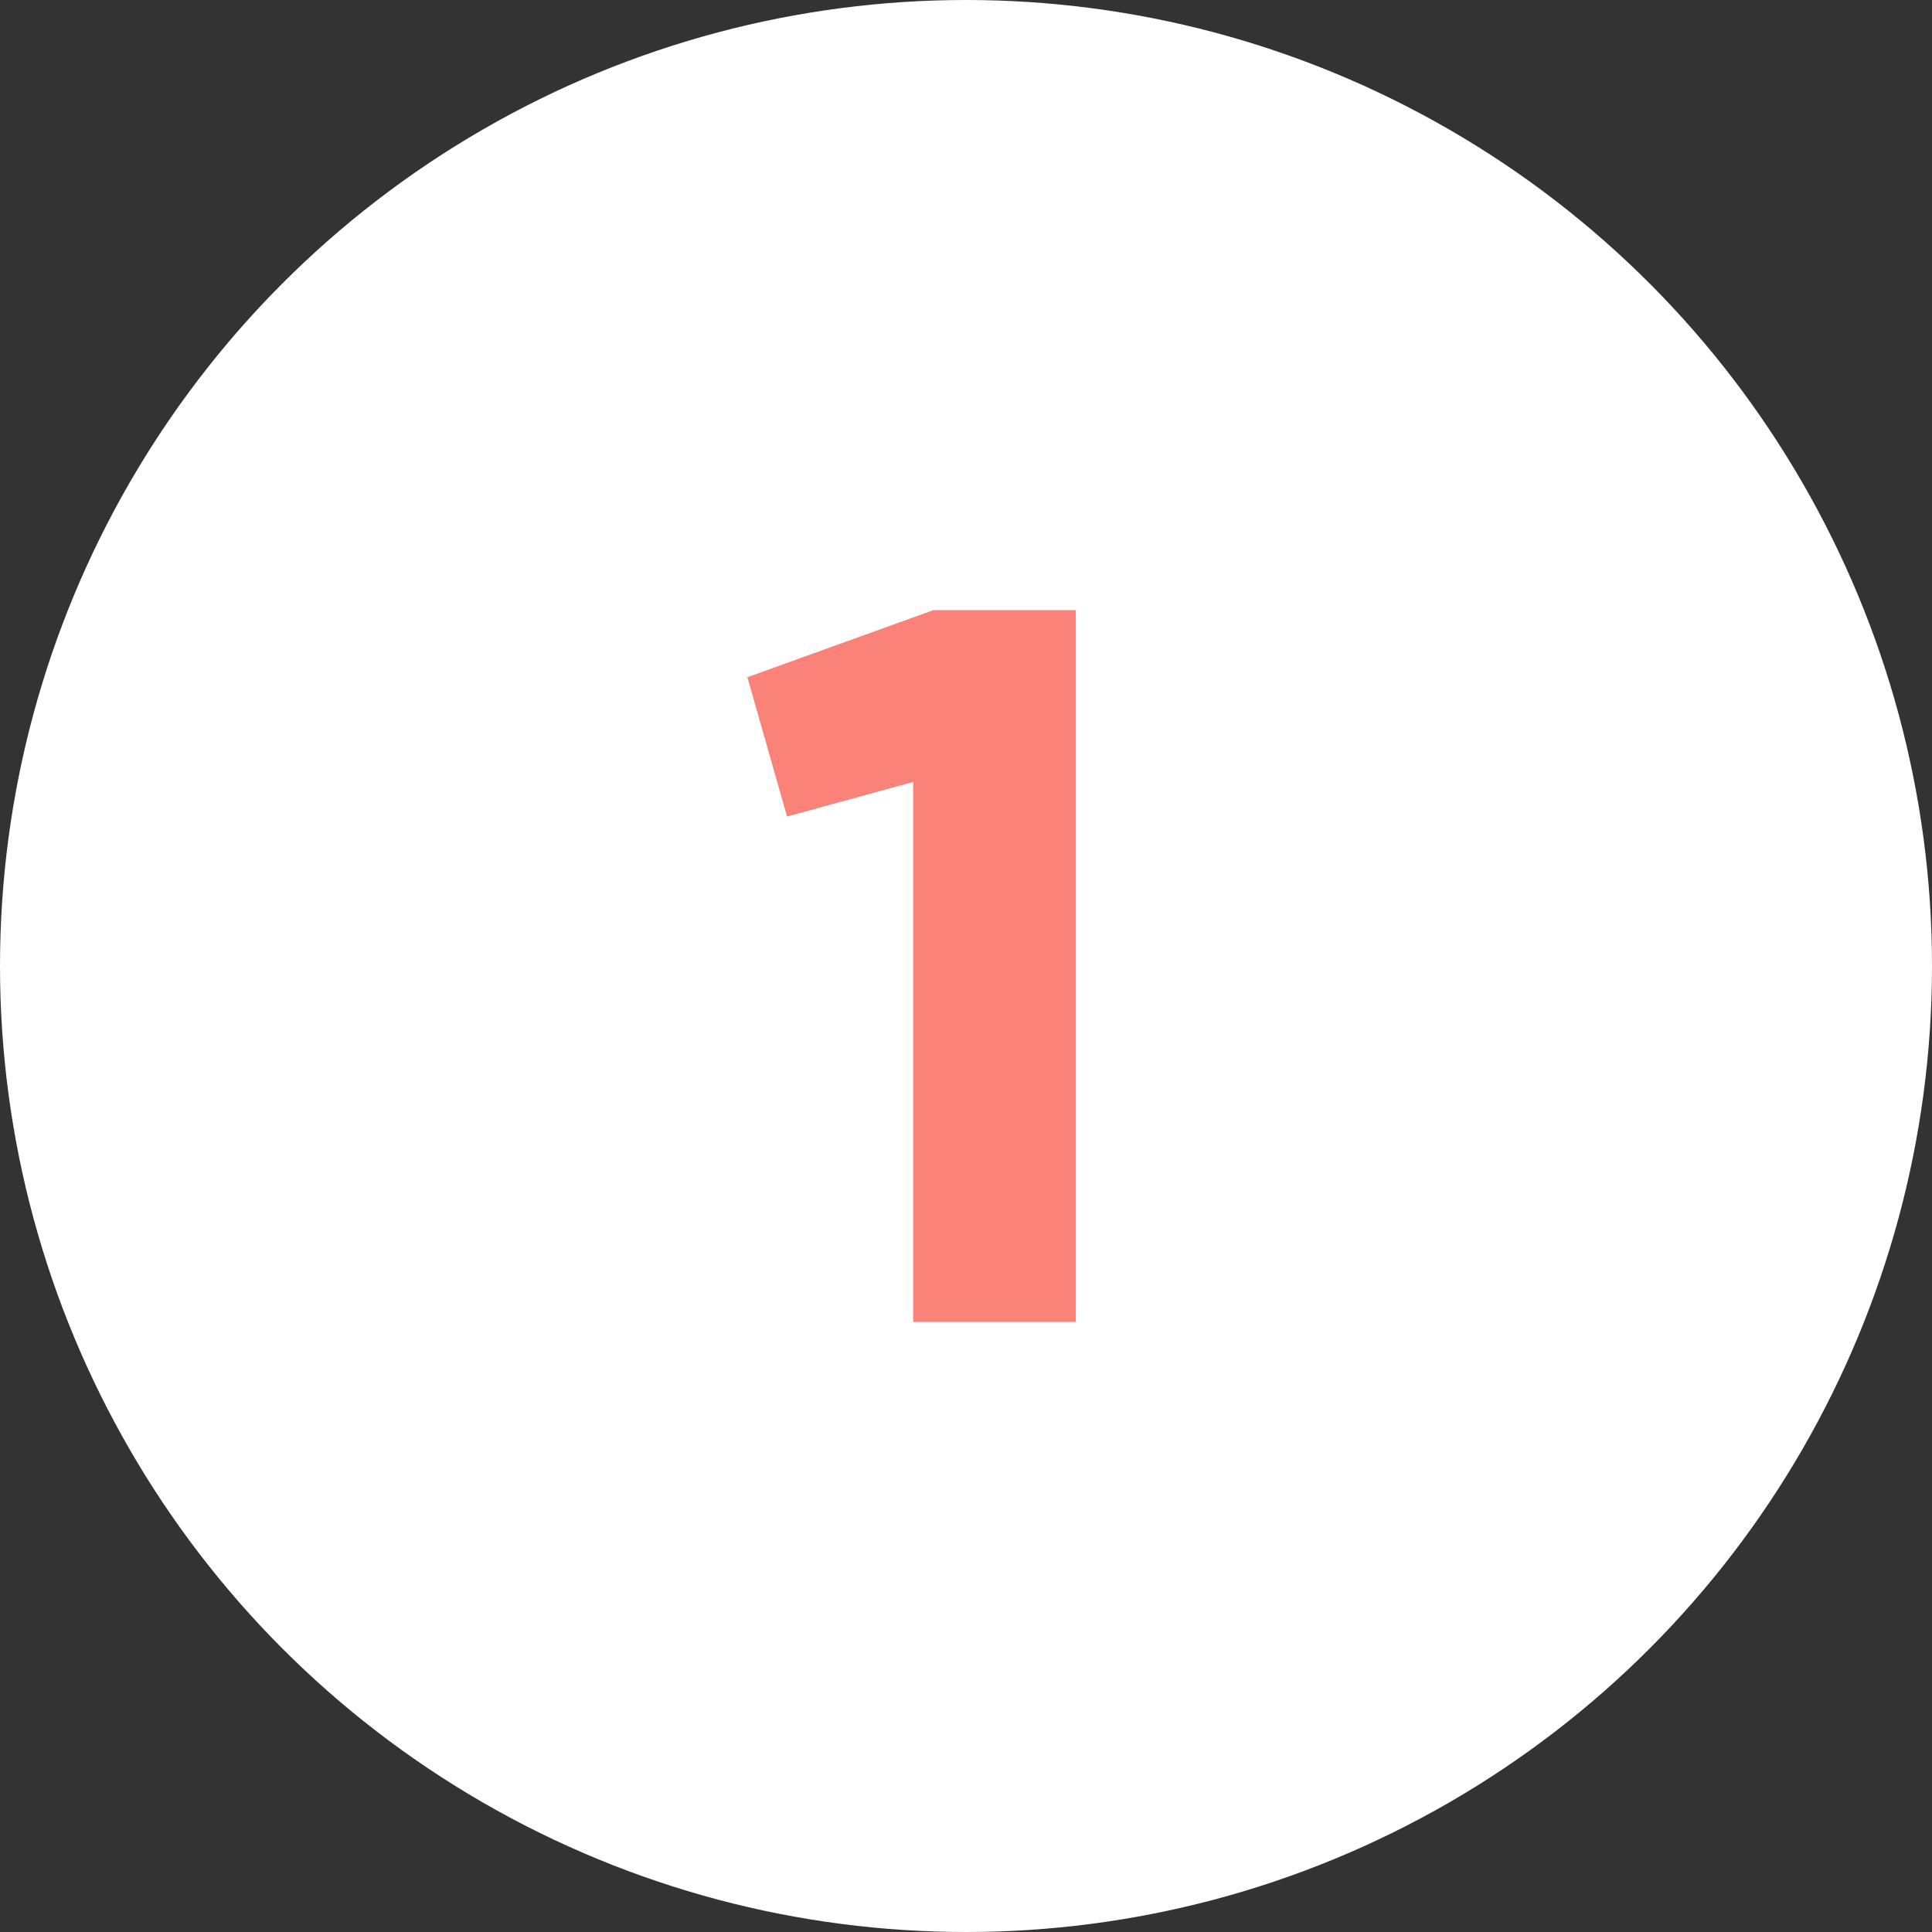
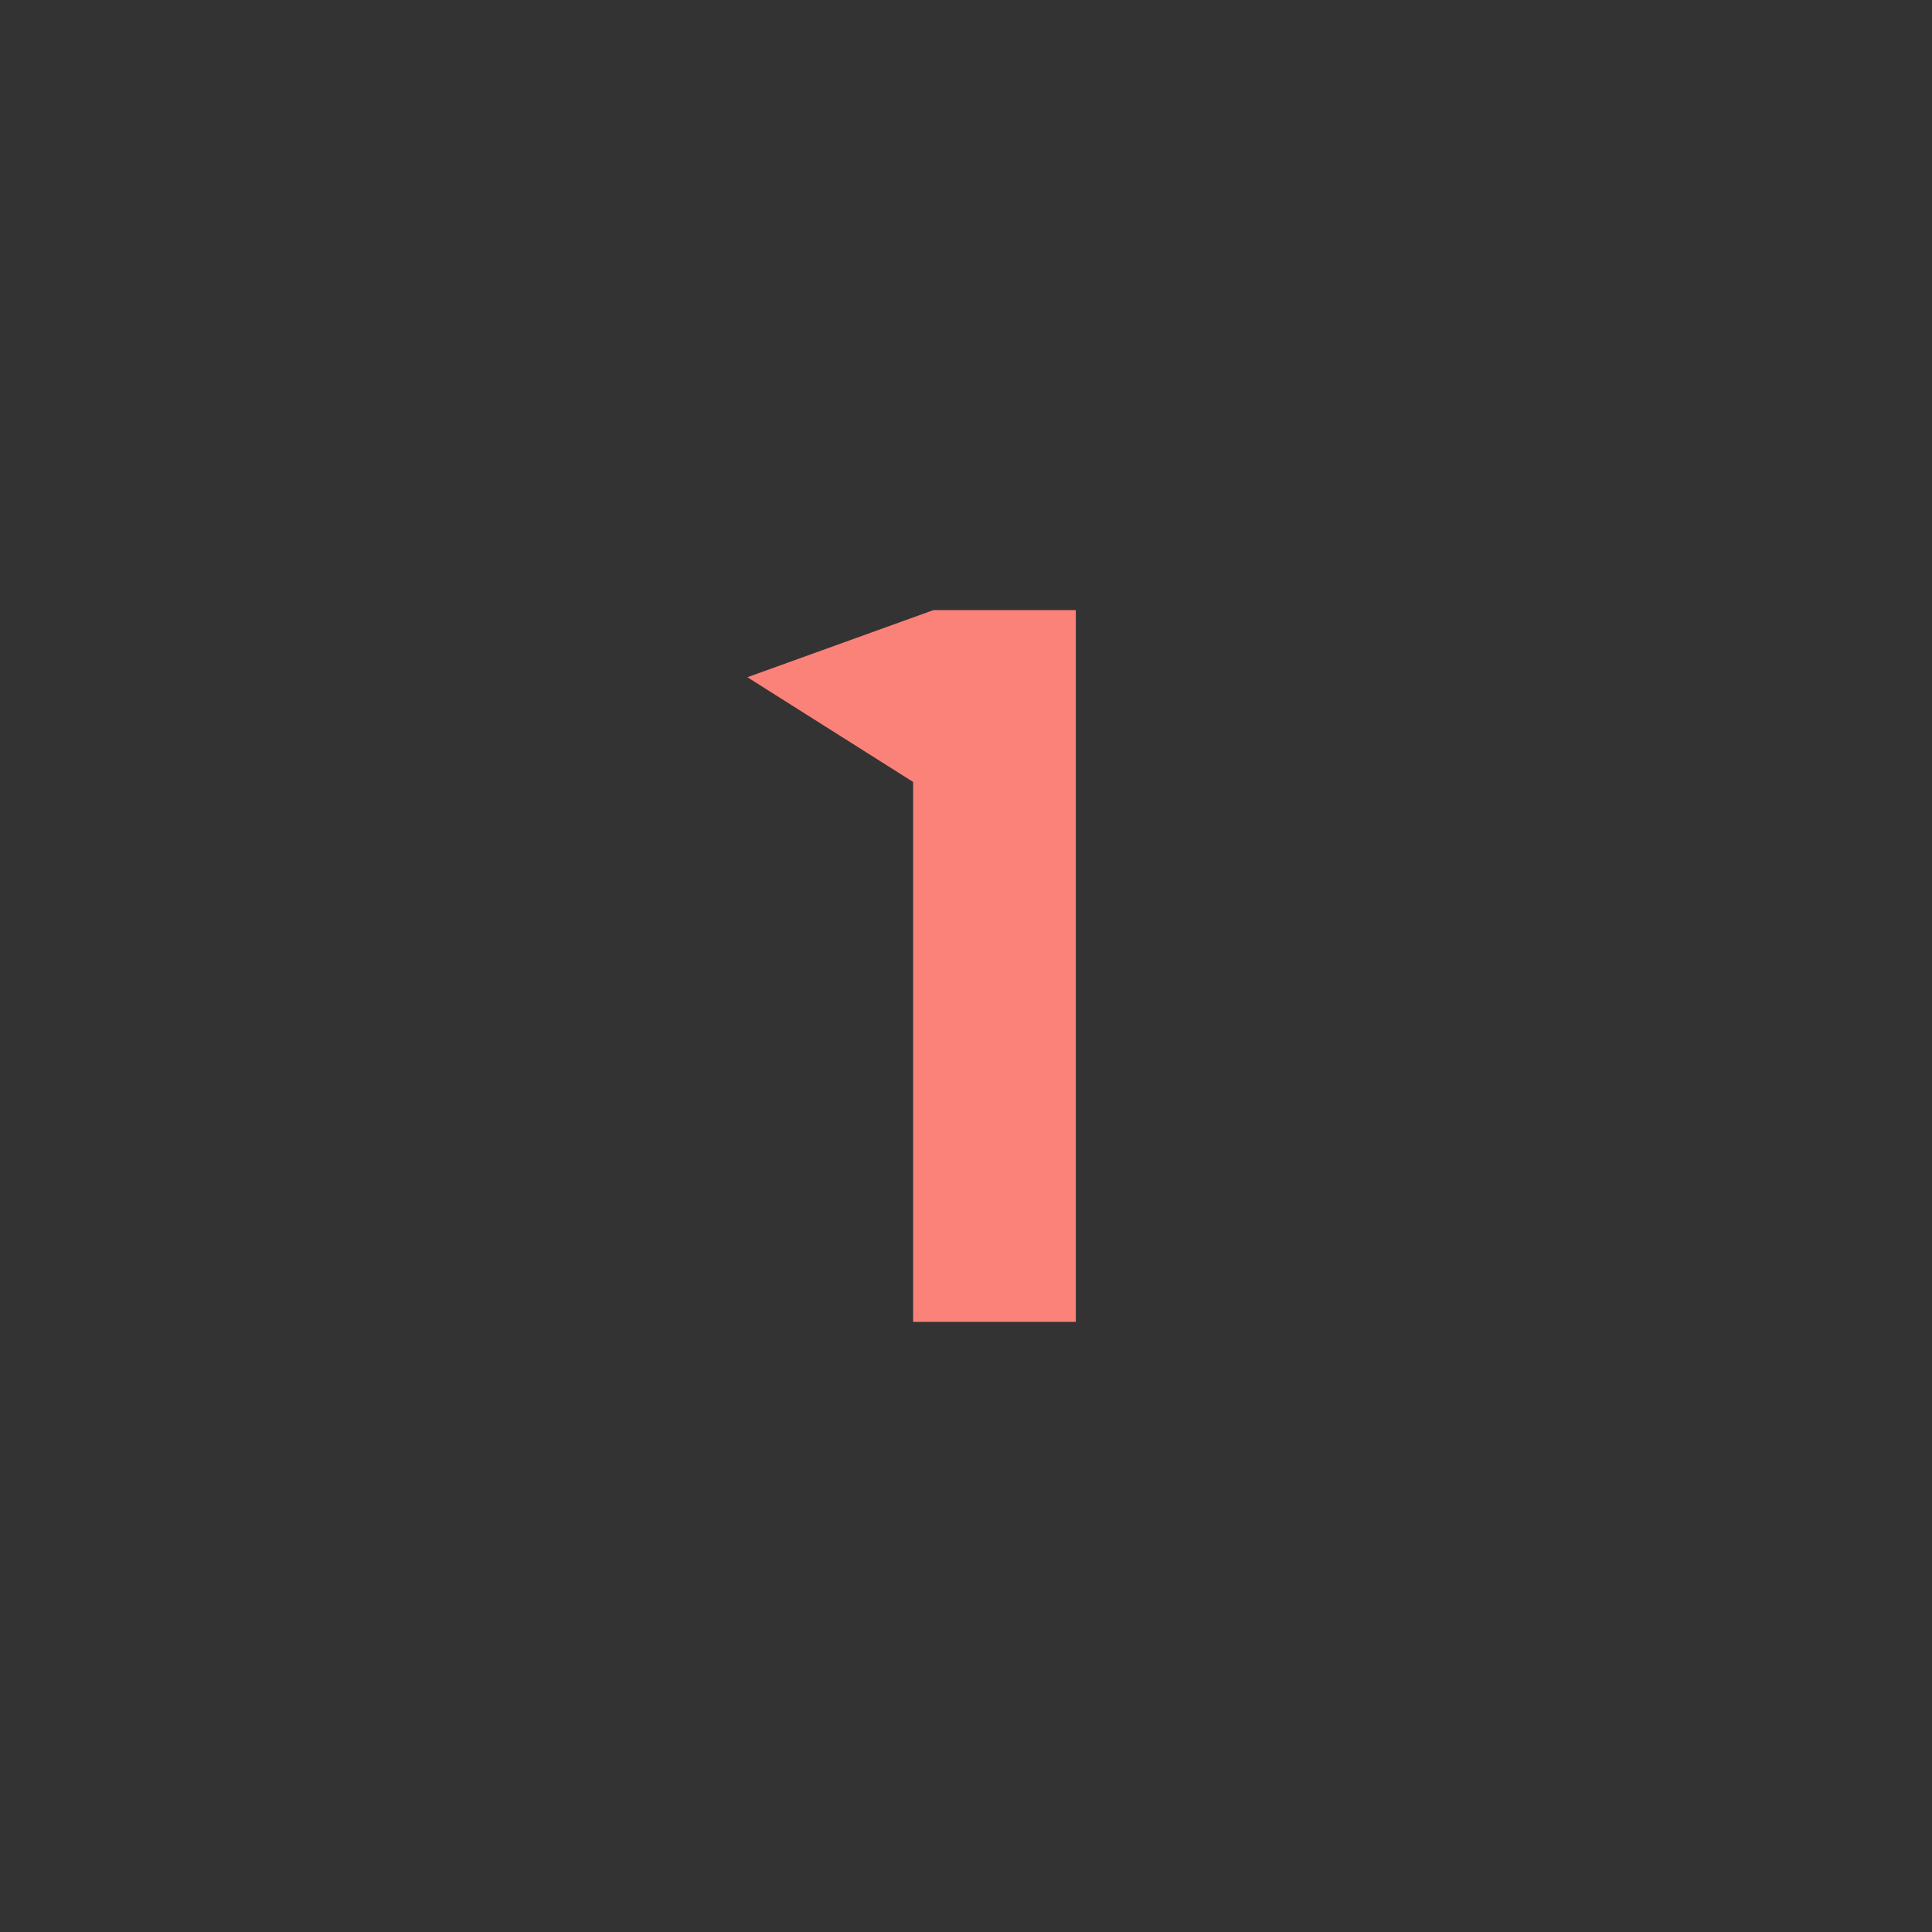
<svg xmlns="http://www.w3.org/2000/svg" width="76" height="76" viewBox="0 0 76 76" fill="none">
  <rect x="0" y="0" width="76" height="76" fill="#333333" stroke="none" />
-   <circle cx="38" cy="38" r="38" fill="white" />
-   <path d="M36.72 24L29.4 26.64L30.96 32.12L35.92 30.76V52H42.32V24H36.72Z" fill="#FA8279" />
+   <path d="M36.72 24L29.4 26.64L35.92 30.76V52H42.32V24H36.72Z" fill="#FA8279" />
</svg>